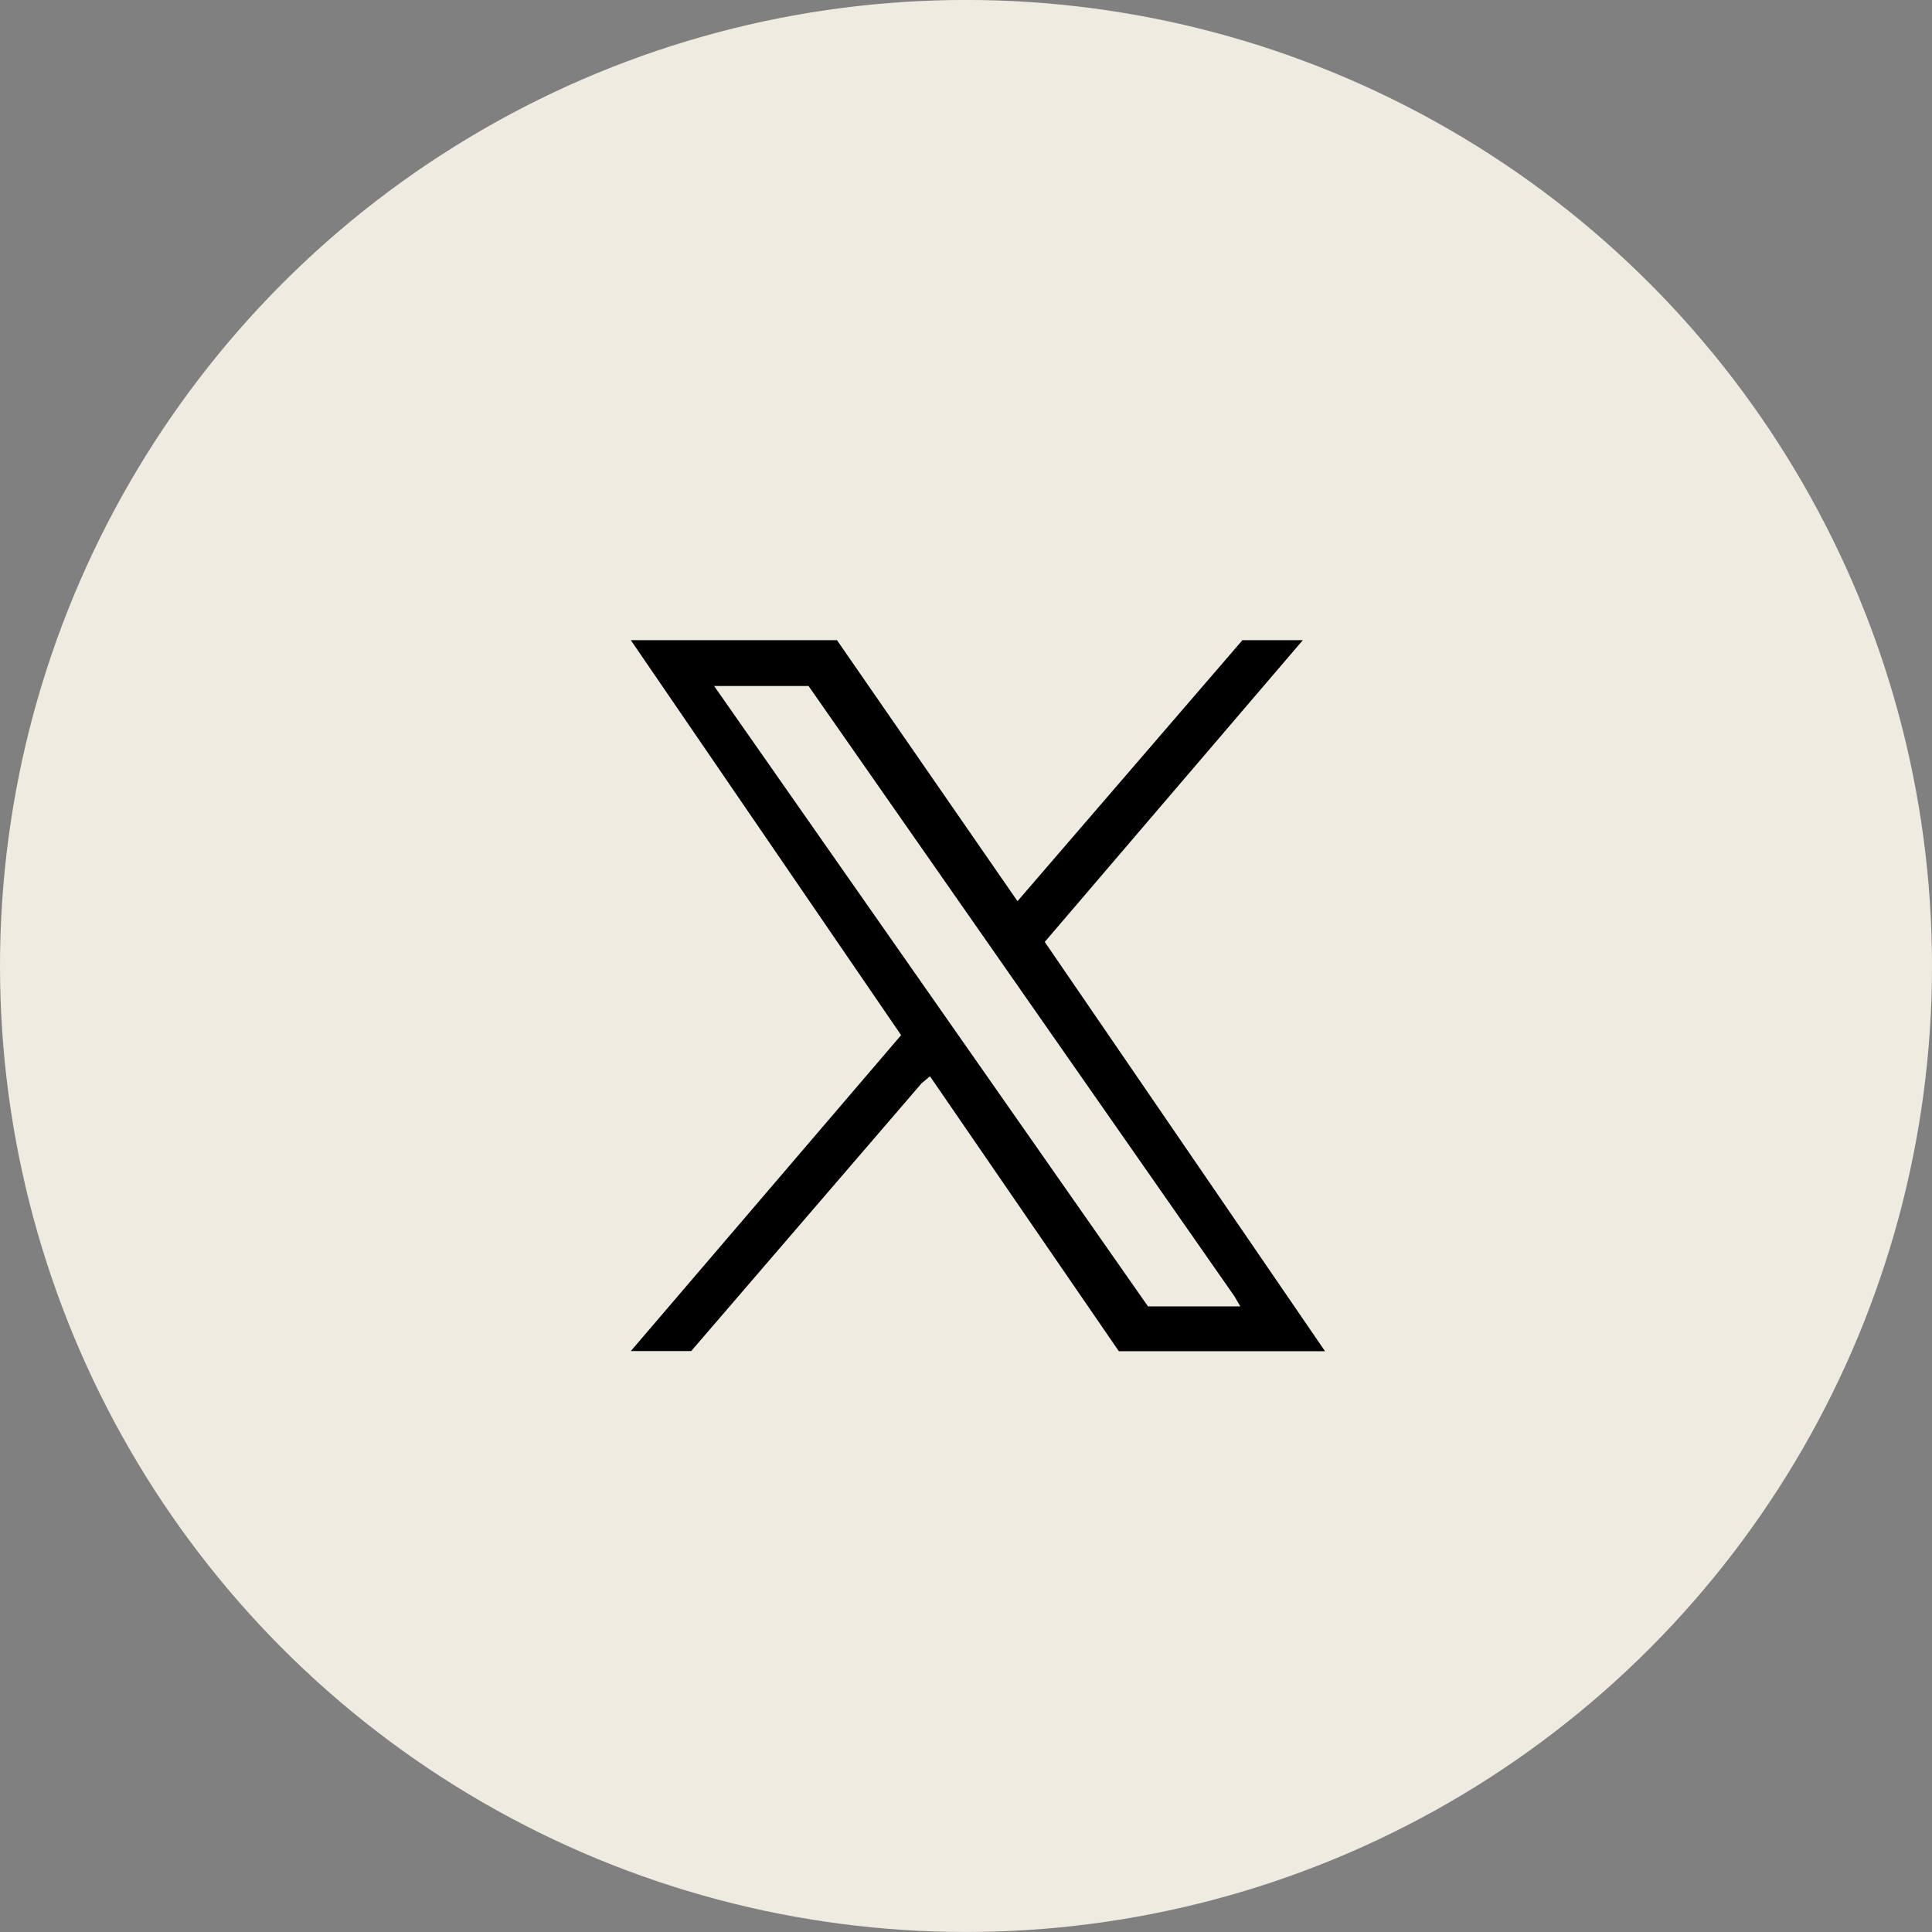
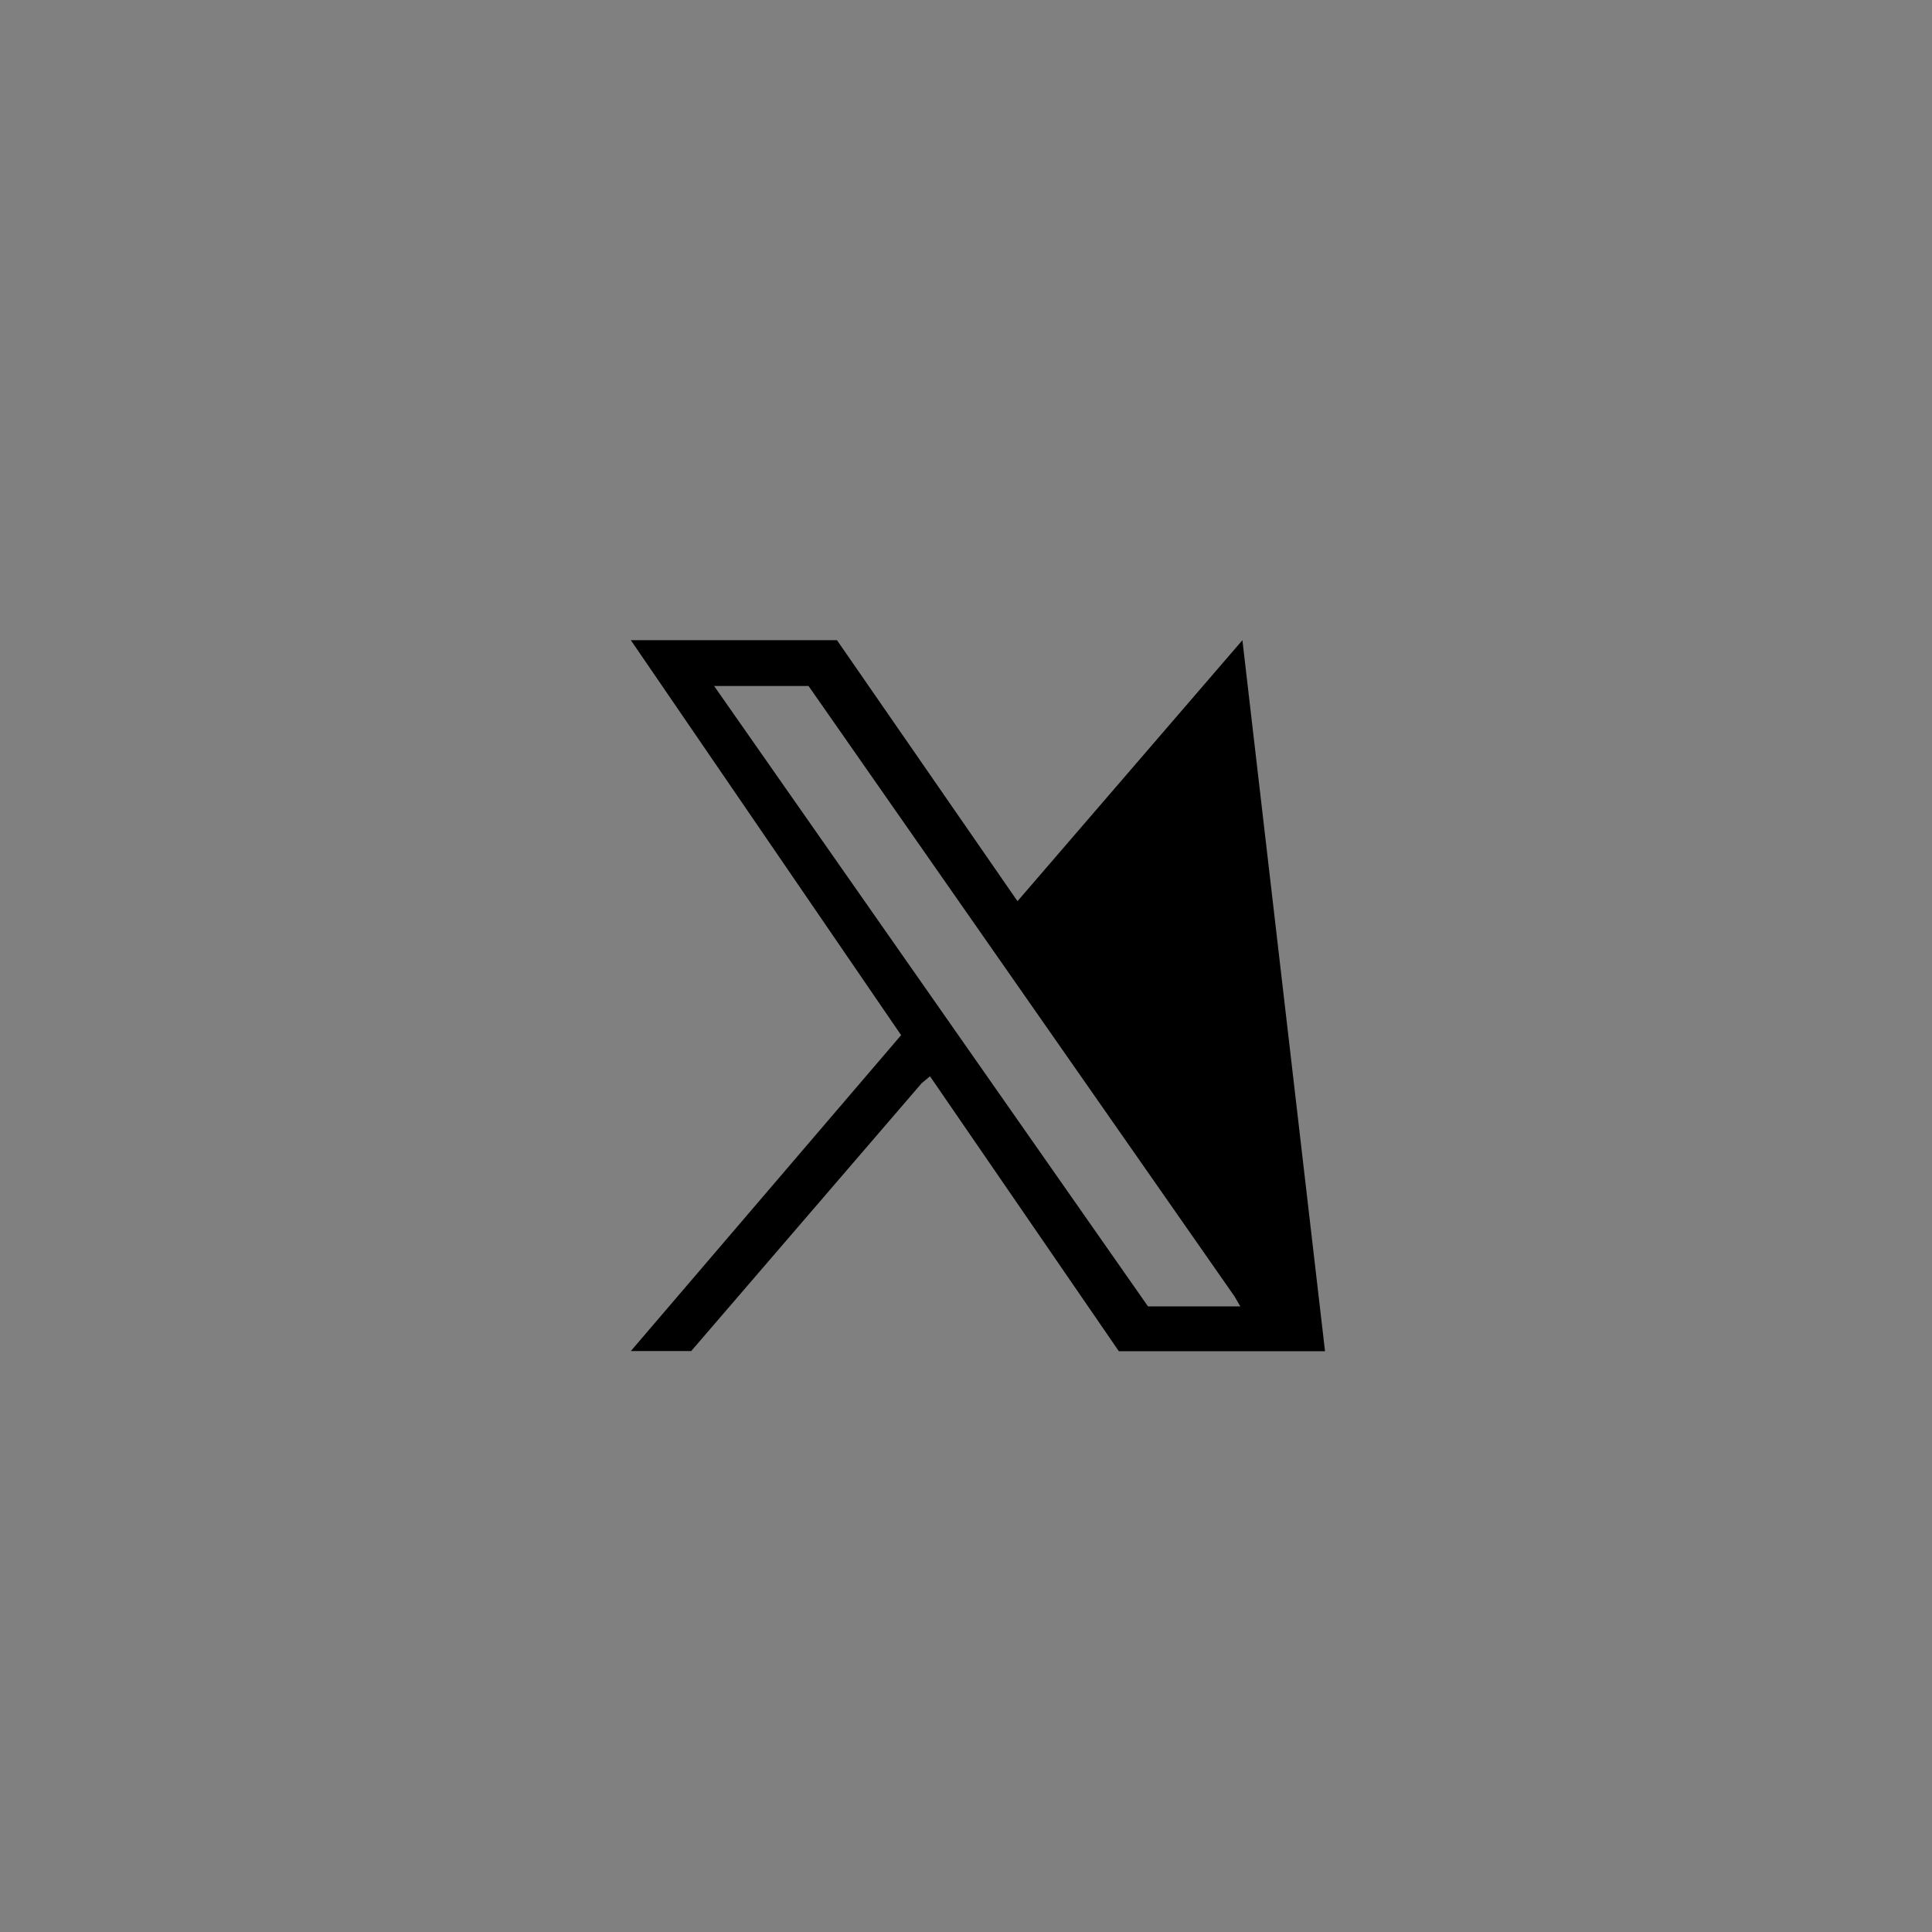
<svg xmlns="http://www.w3.org/2000/svg" width="58" height="58" viewBox="0 0 58 58">
  <rect x="0" y="0" width="58" height="58" fill="#808080" stroke="none" />
  <g id="Group_16788" data-name="Group 16788" transform="translate(-0.063 -0.27)">
-     <circle id="Ellipse_259" data-name="Ellipse 259" cx="29" cy="29" r="29" transform="translate(0.063 0.269)" fill="#f0ebe1" />
-     <path id="Path_33270" data-name="Path 33270" d="M2.5,1.375H5.335L18.123,19.7l.174.3H15.526ZM18.36,0,11.608,7.835,6.189,0H0L8.114,11.857,0,21.34H1.813L8.731,13.3l.25-.208,5.669,8.253H20.84L12.426,9.058,20.173,0Z" transform="translate(19.001 19.489)" />
+     <path id="Path_33270" data-name="Path 33270" d="M2.5,1.375H5.335L18.123,19.7l.174.3H15.526ZM18.36,0,11.608,7.835,6.189,0H0L8.114,11.857,0,21.34H1.813L8.731,13.3l.25-.208,5.669,8.253H20.84Z" transform="translate(19.001 19.489)" />
  </g>
</svg>